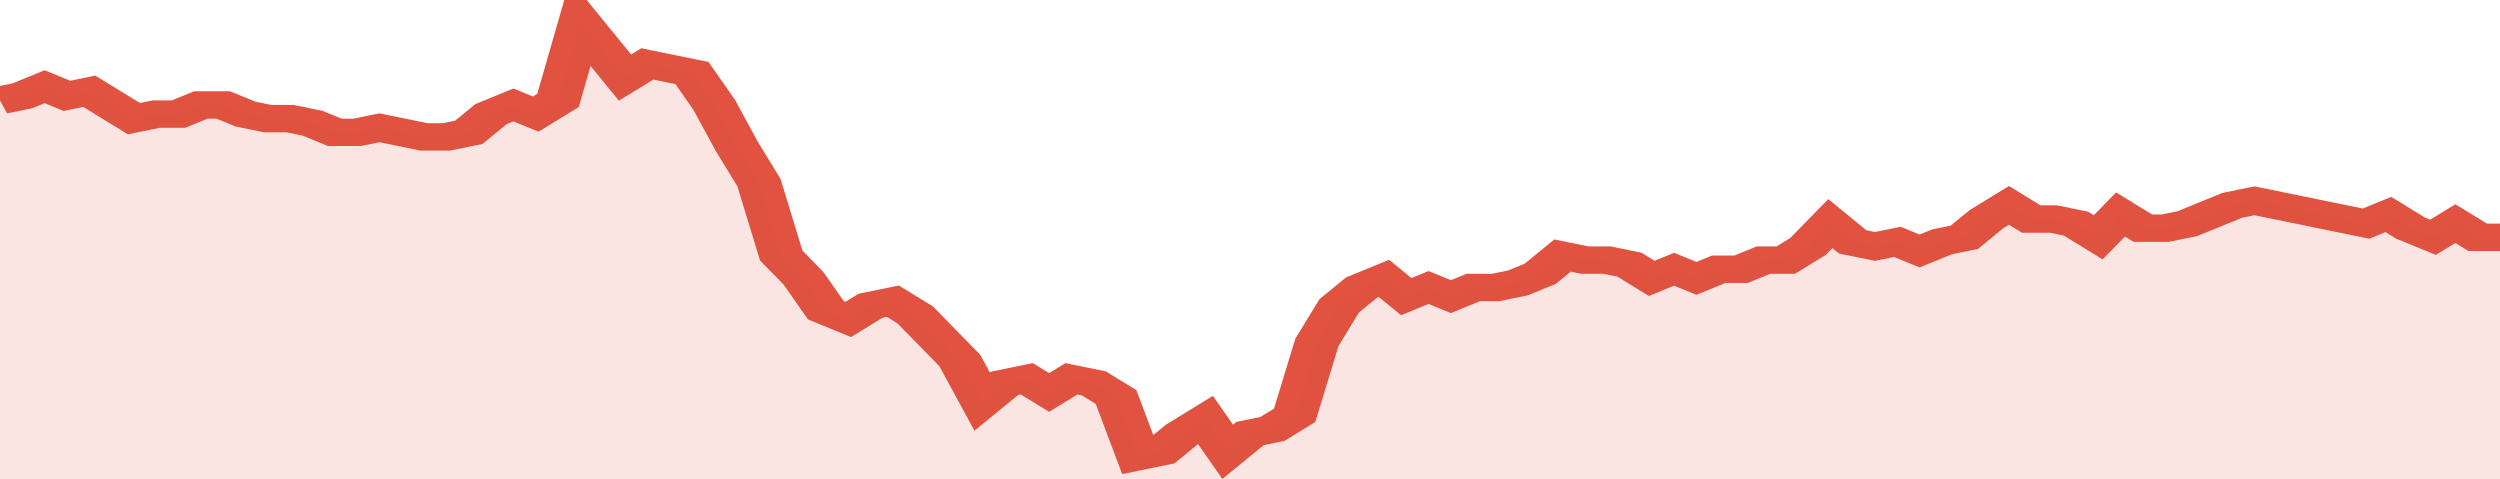
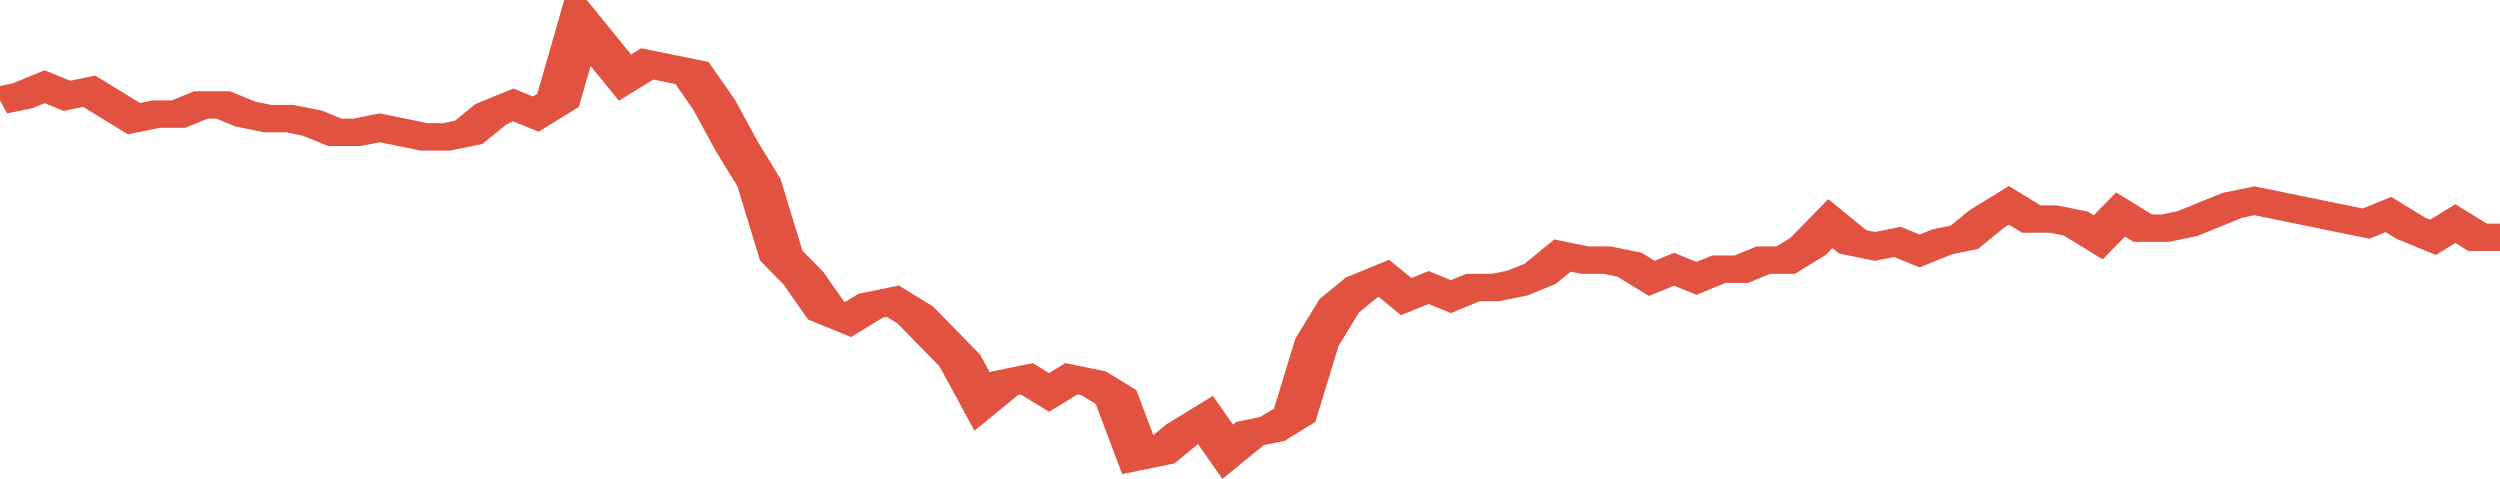
<svg xmlns="http://www.w3.org/2000/svg" viewBox="0 0 336 105" width="120" height="23" preserveAspectRatio="none">
  <polyline fill="none" stroke="#E15241" stroke-width="6" points="0, 22 3, 21 6, 19 9, 21 12, 20 15, 23 18, 26 21, 25 24, 25 27, 23 30, 23 33, 25 36, 26 39, 26 42, 27 45, 29 48, 29 51, 28 54, 29 57, 30 60, 30 63, 29 66, 25 69, 23 72, 25 75, 22 78, 5 81, 11 84, 17 87, 14 90, 15 93, 16 96, 23 99, 32 102, 40 105, 56 108, 61 111, 68 114, 70 117, 67 120, 66 123, 69 126, 74 129, 79 132, 88 135, 84 138, 83 141, 86 144, 83 147, 84 150, 87 153, 100 156, 99 159, 95 162, 92 165, 99 168, 95 171, 94 174, 91 177, 75 180, 67 183, 63 186, 61 189, 65 192, 63 195, 65 198, 63 201, 63 204, 62 207, 60 210, 56 213, 57 216, 57 219, 58 222, 61 225, 59 228, 61 231, 59 234, 59 237, 57 240, 57 243, 54 246, 49 249, 53 252, 54 255, 53 258, 55 261, 53 264, 52 267, 48 270, 45 273, 48 276, 48 279, 49 282, 52 285, 47 288, 50 291, 50 294, 49 297, 47 300, 45 303, 44 306, 45 309, 46 312, 47 315, 48 318, 49 321, 47 324, 50 327, 52 330, 49 333, 52 336, 52 336, 52 "> </polyline>
-   <polygon fill="#E15241" opacity="0.15" points="0, 105 0, 22 3, 21 6, 19 9, 21 12, 20 15, 23 18, 26 21, 25 24, 25 27, 23 30, 23 33, 25 36, 26 39, 26 42, 27 45, 29 48, 29 51, 28 54, 29 57, 30 60, 30 63, 29 66, 25 69, 23 72, 25 75, 22 78, 5 81, 11 84, 17 87, 14 90, 15 93, 16 96, 23 99, 32 102, 40 105, 56 108, 61 111, 68 114, 70 117, 67 120, 66 123, 69 126, 74 129, 79 132, 88 135, 84 138, 83 141, 86 144, 83 147, 84 150, 87 153, 100 156, 99 159, 95 162, 92 165, 99 168, 95 171, 94 174, 91 177, 75 180, 67 183, 63 186, 61 189, 65 192, 63 195, 65 198, 63 201, 63 204, 62 207, 60 210, 56 213, 57 216, 57 219, 58 222, 61 225, 59 228, 61 231, 59 234, 59 237, 57 240, 57 243, 54 246, 49 249, 53 252, 54 255, 53 258, 55 261, 53 264, 52 267, 48 270, 45 273, 48 276, 48 279, 49 282, 52 285, 47 288, 50 291, 50 294, 49 297, 47 300, 45 303, 44 306, 45 309, 46 312, 47 315, 48 318, 49 321, 47 324, 50 327, 52 330, 49 333, 52 336, 52 336, 105 " />
</svg>